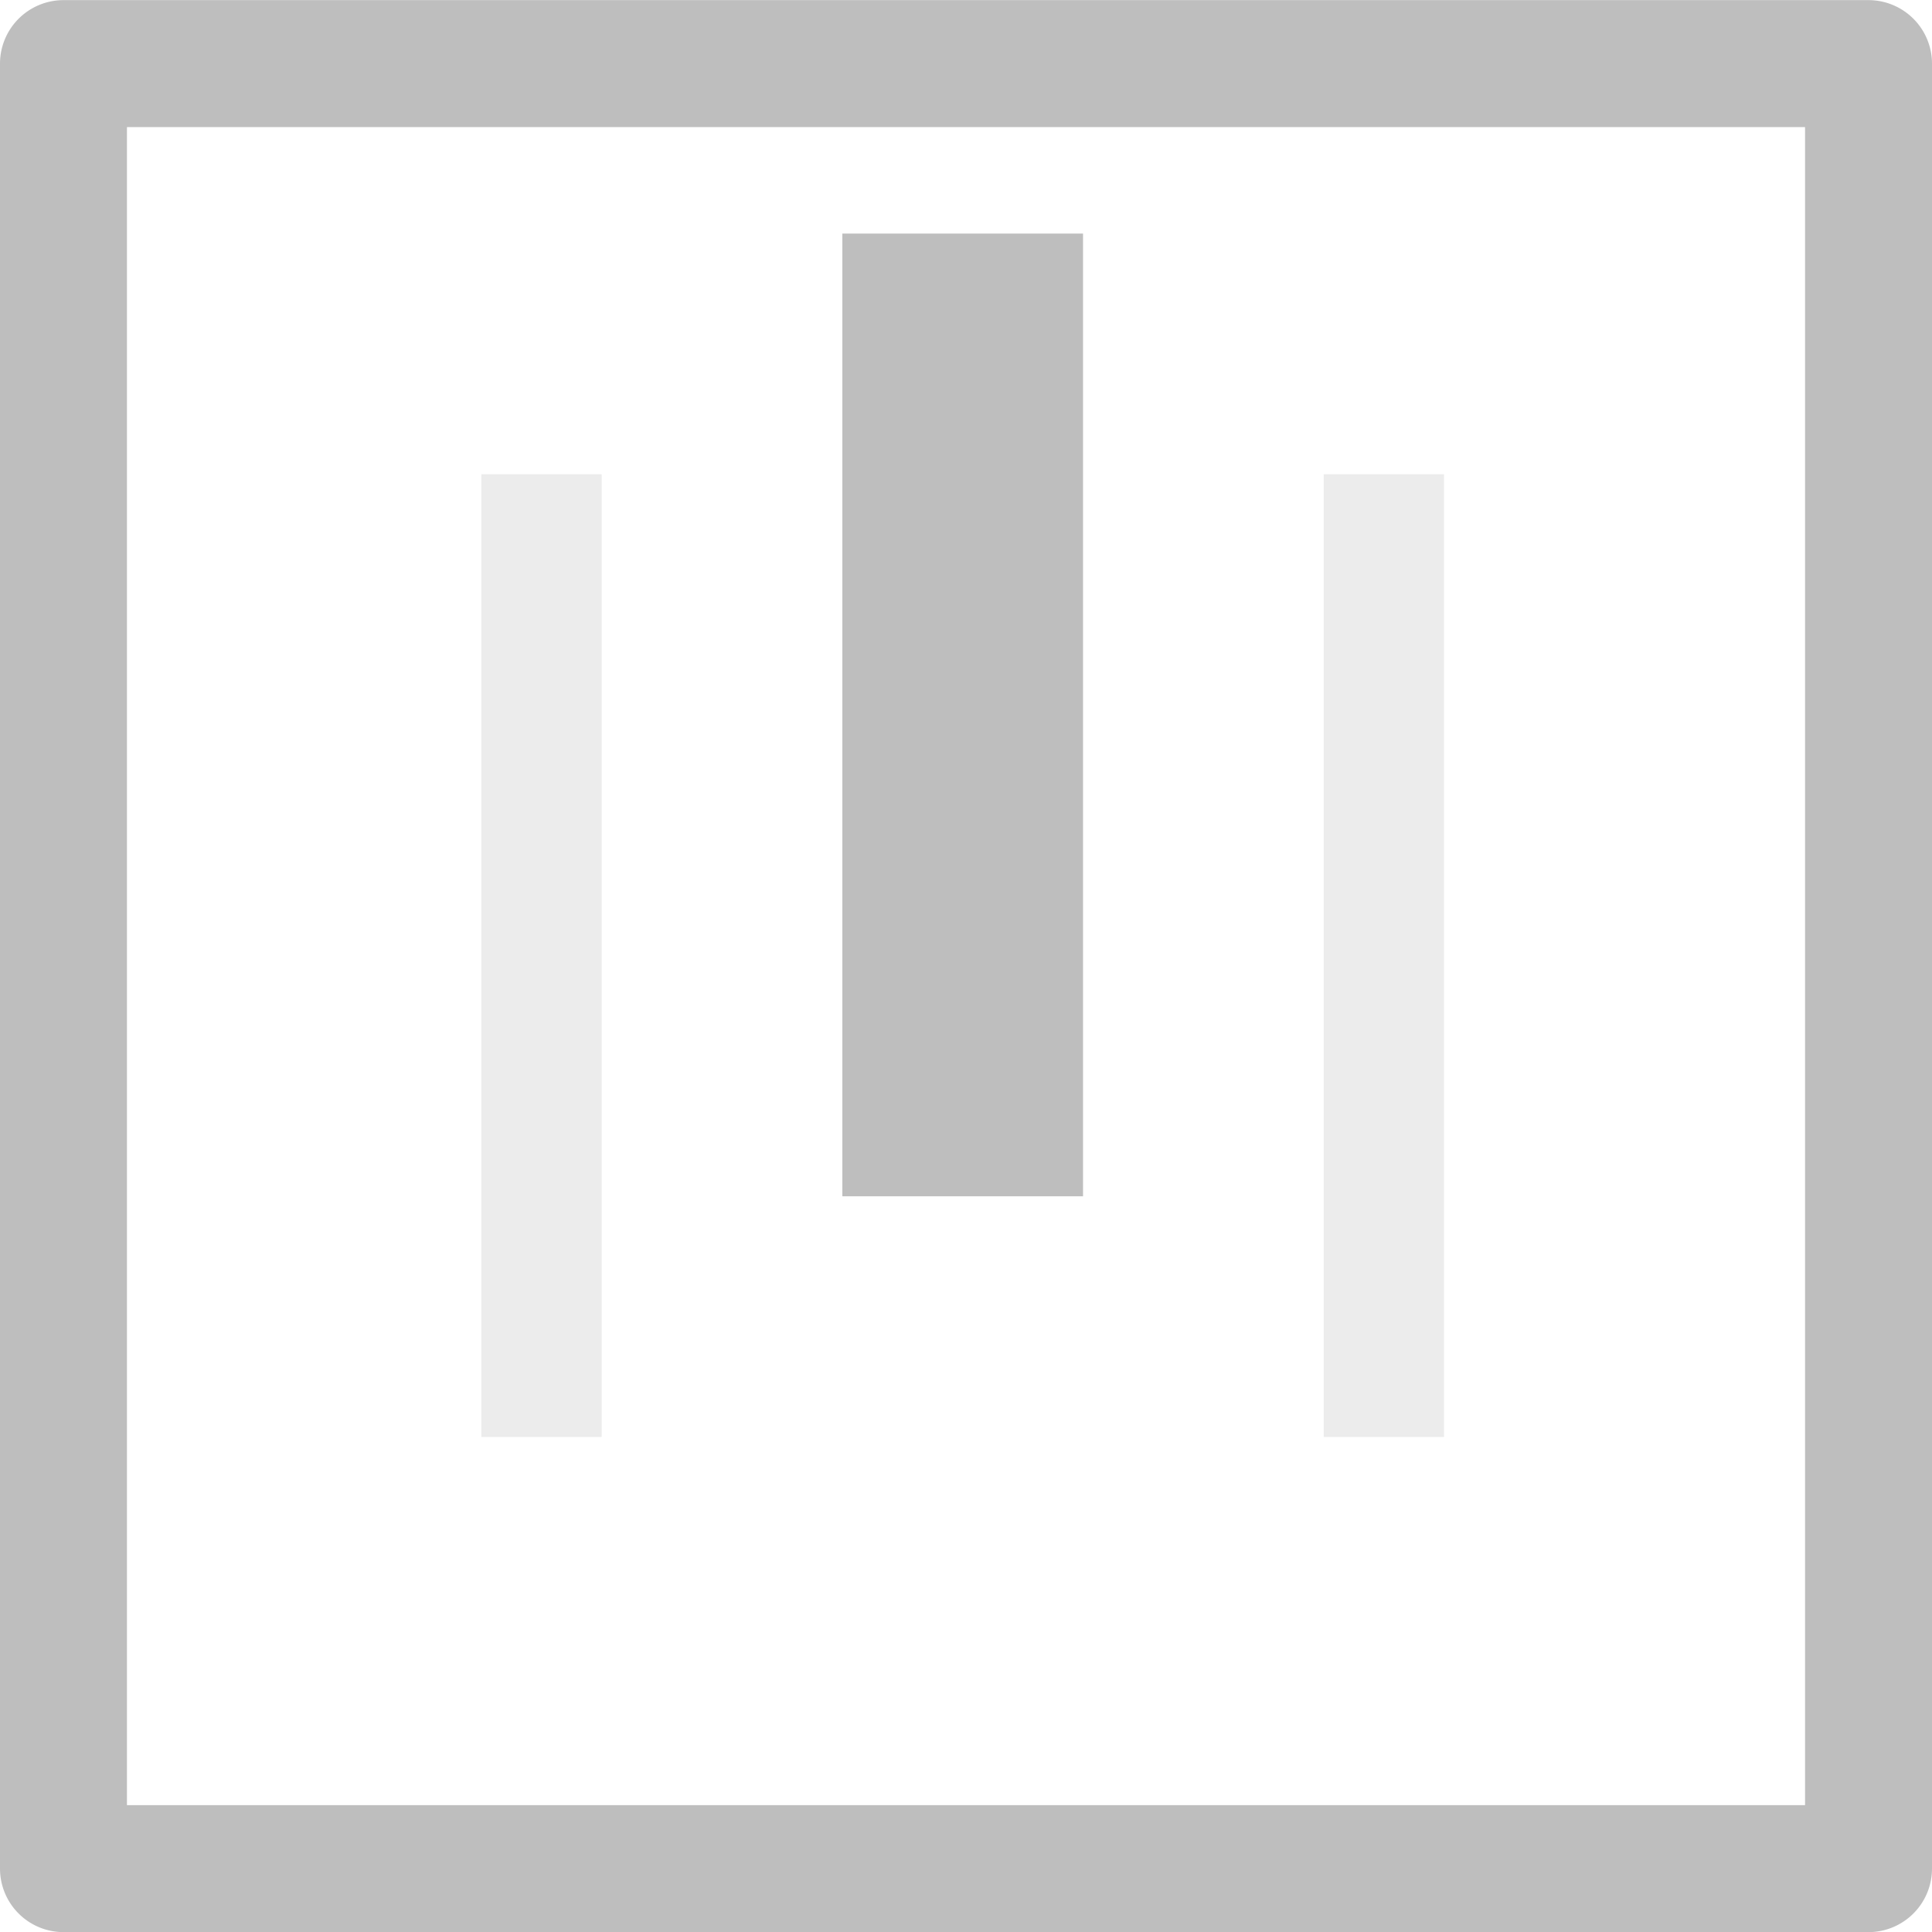
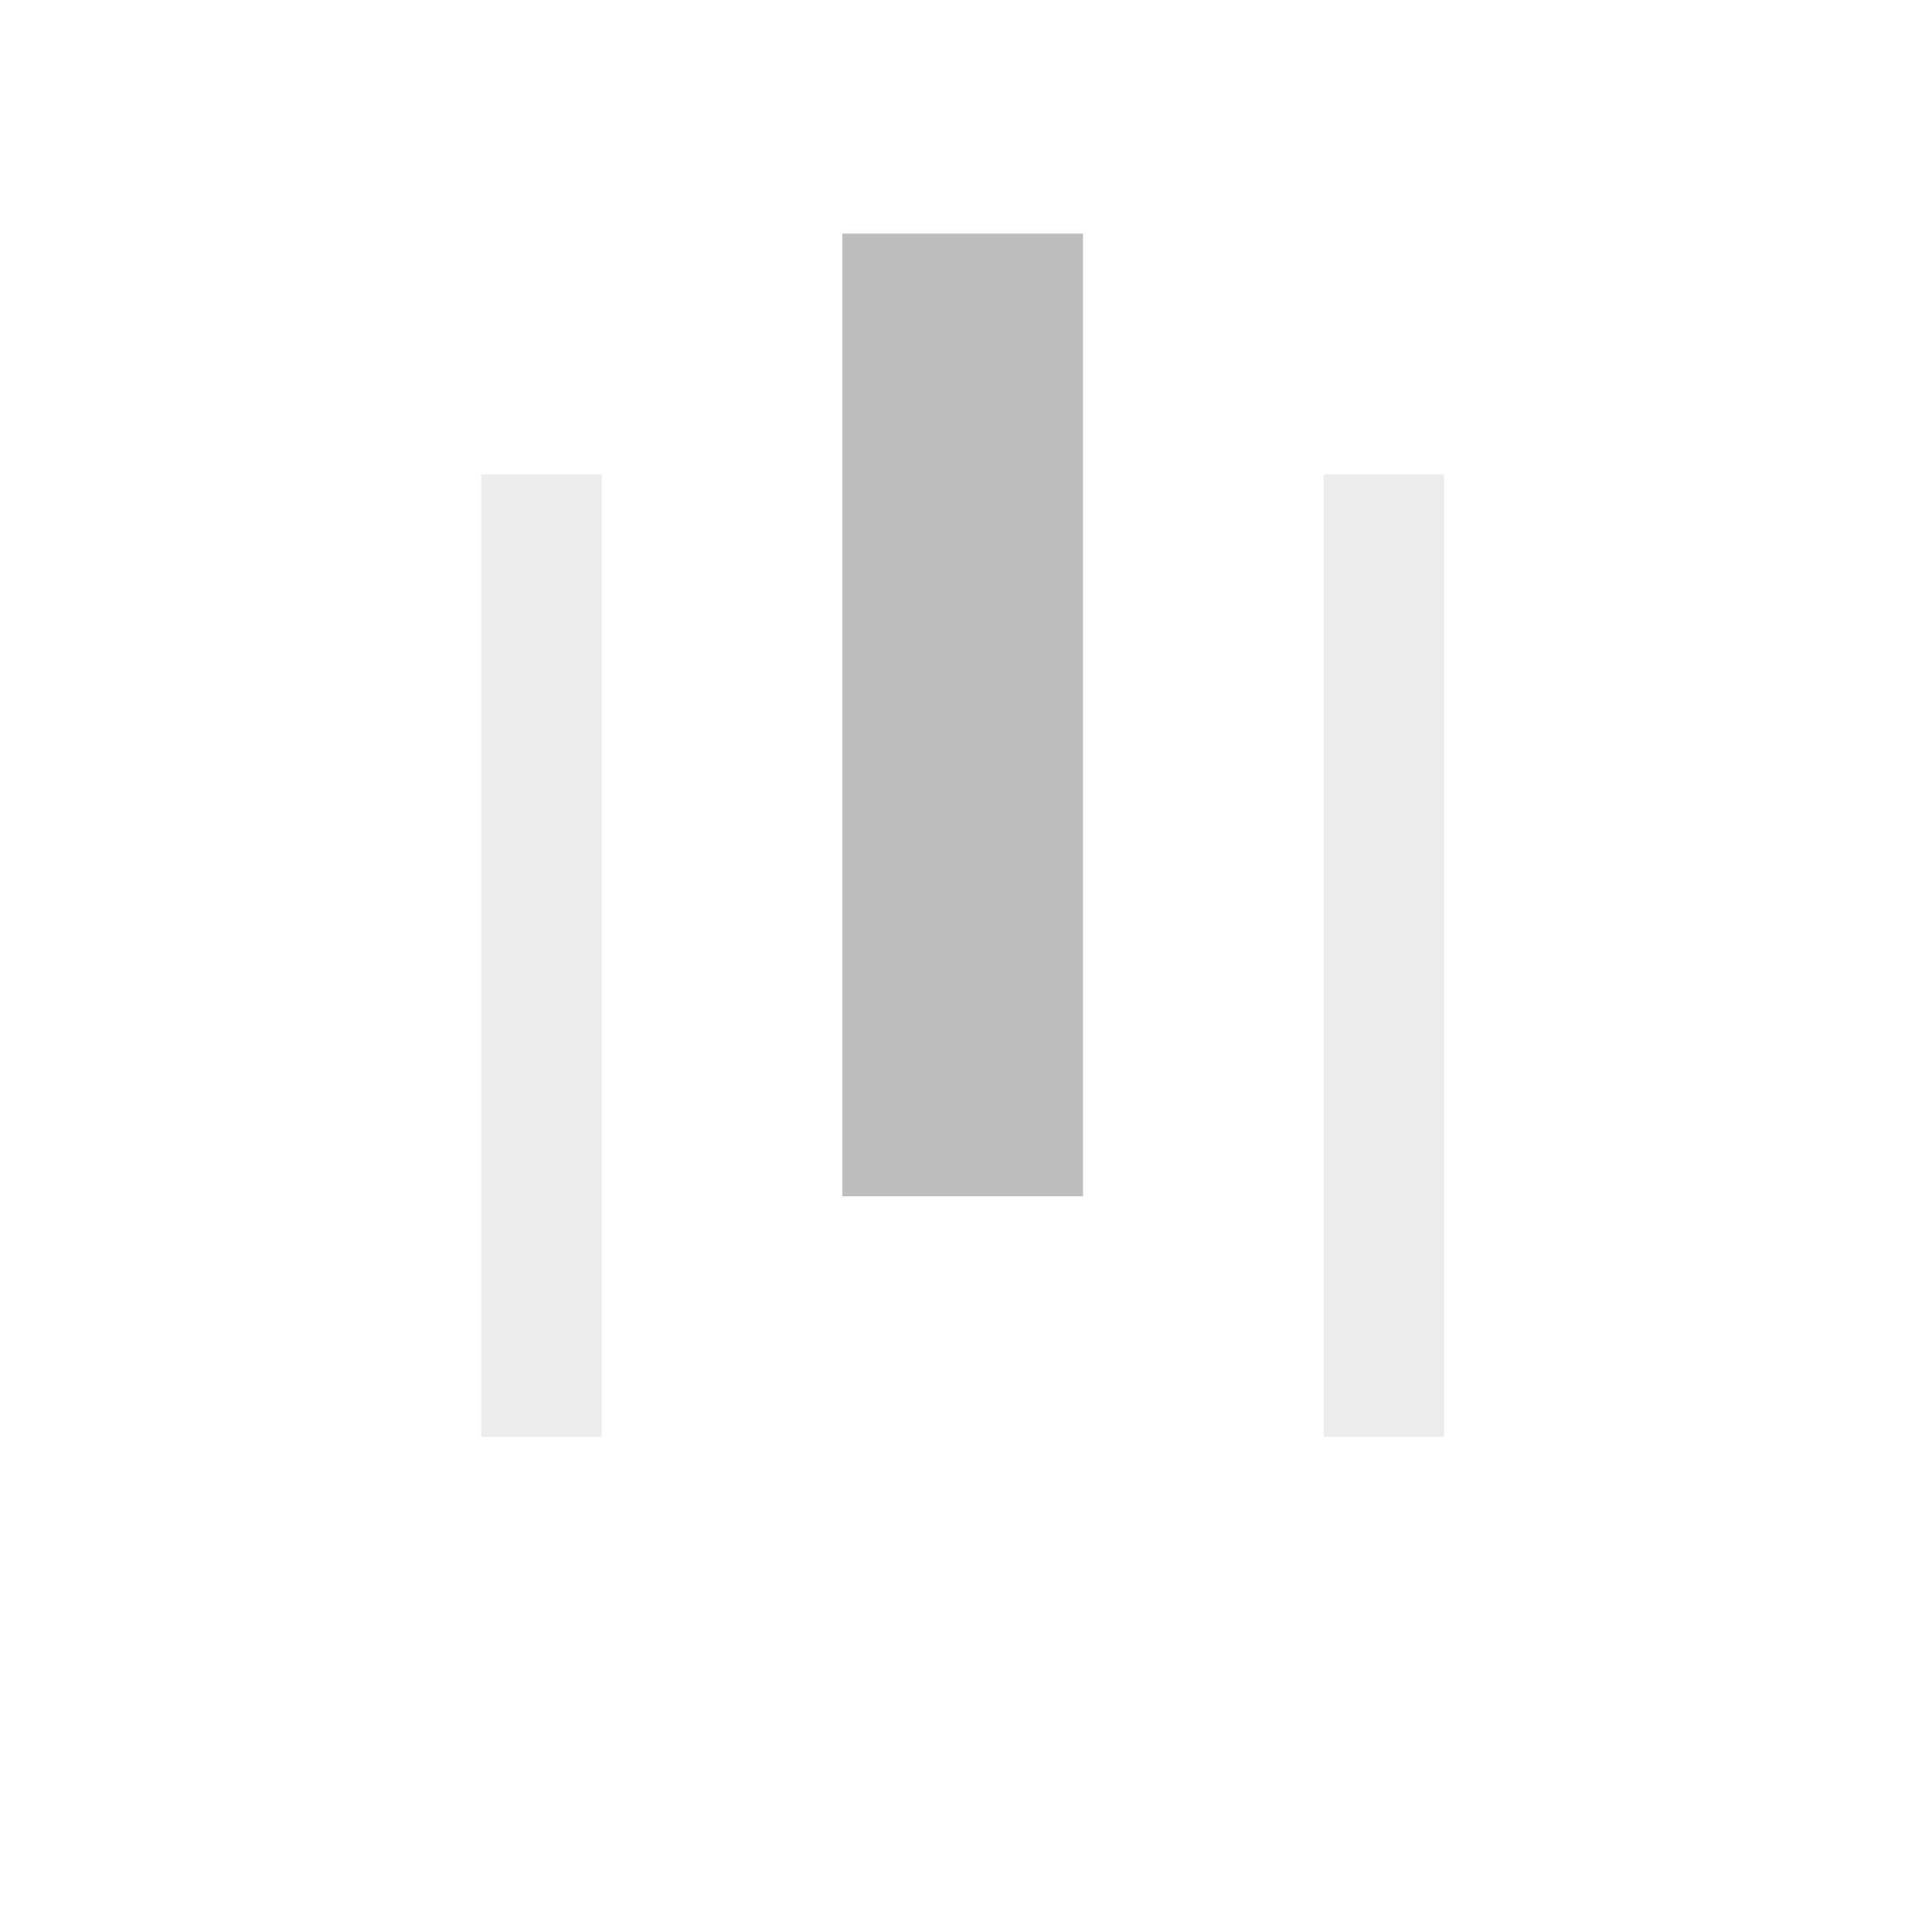
<svg xmlns="http://www.w3.org/2000/svg" xmlns:ns1="http://sodipodi.sourceforge.net/DTD/sodipodi-0.dtd" xmlns:ns2="http://www.inkscape.org/namespaces/inkscape" xmlns:ns3="http://www.openswatchbook.org/uri/2009/osb" xmlns:xlink="http://www.w3.org/1999/xlink" ns1:docname="gimp-channel-green-symbolic.svg" ns2:version="1.1-dev (a78b094061, 2020-01-04)" version="1.1" width="16.055" height="16.055" id="svg7384" viewBox="0 0 16.055 16.055">
  <ns1:namedview ns2:current-layer="svg7384" ns2:window-maximized="0" ns2:window-y="27" ns2:window-x="0" ns2:cy="8.0274591" ns2:cx="8.0274591" ns2:zoom="17.75157" showgrid="false" id="namedview1509" ns2:window-height="405" ns2:window-width="715" ns2:pageshadow="2" ns2:pageopacity="0" guidetolerance="10" gridtolerance="10" objecttolerance="10" borderopacity="1" bordercolor="#666666" pagecolor="#ffffff" />
  <defs id="defs7386">
    <linearGradient id="linearGradient8074" ns3:paint="solid">
      <stop style="stop-color:#be00be;stop-opacity:1;" offset="0" id="stop8072" />
    </linearGradient>
    <linearGradient id="linearGradient7561" ns3:paint="solid">
      <stop style="stop-color:#a5a5a5;stop-opacity:1;" offset="0" id="stop7558" />
    </linearGradient>
    <linearGradient id="linearGradient7548" ns3:paint="solid">
      <stop style="stop-color:#ebebeb;stop-opacity:1;" offset="0" id="stop7546" />
    </linearGradient>
    <linearGradient id="linearGradient7542" ns3:paint="solid">
      <stop style="stop-color:#c9c9c9;stop-opacity:1;" offset="0" id="stop7538" />
    </linearGradient>
    <linearGradient id="linearGradient19282" ns3:paint="solid" gradientTransform="matrix(0,-735328.32,170712.69,0,2464326300,577972450)">
      <stop style="stop-color:#b4b4b4;stop-opacity:1;" offset="0" id="stop19284" />
    </linearGradient>
    <linearGradient id="linearGradient19282-4" ns3:paint="solid" gradientTransform="matrix(0.347,0,0,0.306,-154.352,-275.437)">
      <stop style="stop-color:#bebebe;stop-opacity:1;" offset="0" id="stop19284-0" />
    </linearGradient>
    <linearGradient xlink:href="#linearGradient19282-4" id="linearGradient7243" x1="0" y1="1044.448" x2="16.055" y2="1044.448" gradientUnits="userSpaceOnUse" gradientTransform="translate(615.864,101.761)" />
    <linearGradient xlink:href="#linearGradient19282-4" id="linearGradient7292" x1="4" y1="1044.362" x2="5" y2="1044.362" gradientUnits="userSpaceOnUse" gradientTransform="translate(615.864,101.761)" />
    <linearGradient xlink:href="#linearGradient19282-4" id="linearGradient7294" x1="7" y1="1042.362" x2="9" y2="1042.362" gradientUnits="userSpaceOnUse" gradientTransform="translate(615.864,101.761)" />
    <linearGradient xlink:href="#linearGradient19282-4" id="linearGradient7298" x1="11" y1="1044.362" x2="12" y2="1044.362" gradientUnits="userSpaceOnUse" gradientTransform="translate(615.864,101.761)" />
  </defs>
  <g id="stock" style="display:inline" transform="translate(-158.053,65.271)">
    <g transform="translate(158.053,-1101.692)" id="gimp-channel-green">
-       <path id="path2596" d="M 0.527 1036.422 A 0.528 0.528 0 0 0 0 1036.949 L 0 1051.949 A 0.528 0.528 0 0 0 0.527 1052.477 L 15.527 1052.477 A 0.528 0.528 0 0 0 16.055 1051.949 L 16.055 1036.949 A 0.528 0.528 0 0 0 15.527 1036.422 L 0.527 1036.422 z M 1.055 1037.477 L 15 1037.477 L 15 1051.422 L 1.055 1051.422 L 1.055 1037.477 z " style="color:#000000;font-style:normal;font-variant:normal;font-weight:normal;font-stretch:normal;font-size:medium;line-height:normal;font-family:sans-serif;font-variant-ligatures:normal;font-variant-position:normal;font-variant-caps:normal;font-variant-numeric:normal;font-variant-alternates:normal;font-variant-east-asian:normal;font-feature-settings:normal;font-variation-settings:normal;text-indent:0;text-align:start;text-decoration:none;text-decoration-line:none;text-decoration-style:solid;text-decoration-color:#000000;letter-spacing:normal;word-spacing:normal;text-transform:none;writing-mode:lr-tb;direction:ltr;text-orientation:mixed;dominant-baseline:auto;baseline-shift:baseline;text-anchor:start;white-space:normal;shape-padding:0;shape-margin:0;inline-size:0;clip-rule:nonzero;display:inline;overflow:visible;visibility:visible;isolation:auto;mix-blend-mode:normal;color-interpolation:sRGB;color-interpolation-filters:linearRGB;solid-color:#000000;solid-opacity:1;vector-effect:none;fill:url(#linearGradient7243);fill-opacity:1;fill-rule:nonzero;stroke:none;stroke-width:1.055;stroke-linecap:butt;stroke-linejoin:round;stroke-miterlimit:4;stroke-dasharray:none;stroke-dashoffset:0;stroke-opacity:1;color-rendering:auto;image-rendering:auto;shape-rendering:auto;text-rendering:auto;enable-background:accumulate;stop-color:#000000;stop-opacity:1;opacity:1" />
      <rect y="1040.362" x="4" height="8" width="1" id="rect4152-1-9" style="opacity:0.3;fill:url(#linearGradient7292);fill-opacity:1;stroke:none;stroke-width:1.393;stroke-linejoin:round;stroke-miterlimit:4;stroke-dasharray:none;stroke-opacity:1" />
      <rect y="1040.362" x="11" height="8" width="1" id="rect4152-14-13" style="opacity:0.3;fill:url(#linearGradient7298);fill-opacity:1;stroke:none;stroke-width:1.393;stroke-linejoin:round;stroke-miterlimit:4;stroke-dasharray:none;stroke-opacity:1" />
      <rect y="1038.362" x="7" height="8" width="2" id="rect4152-2-4" style="fill:url(#linearGradient7294);fill-opacity:1;stroke:none;stroke-width:1.505;stroke-linejoin:round;stroke-miterlimit:4;stroke-dasharray:none;stroke-opacity:1" />
    </g>
  </g>
</svg>